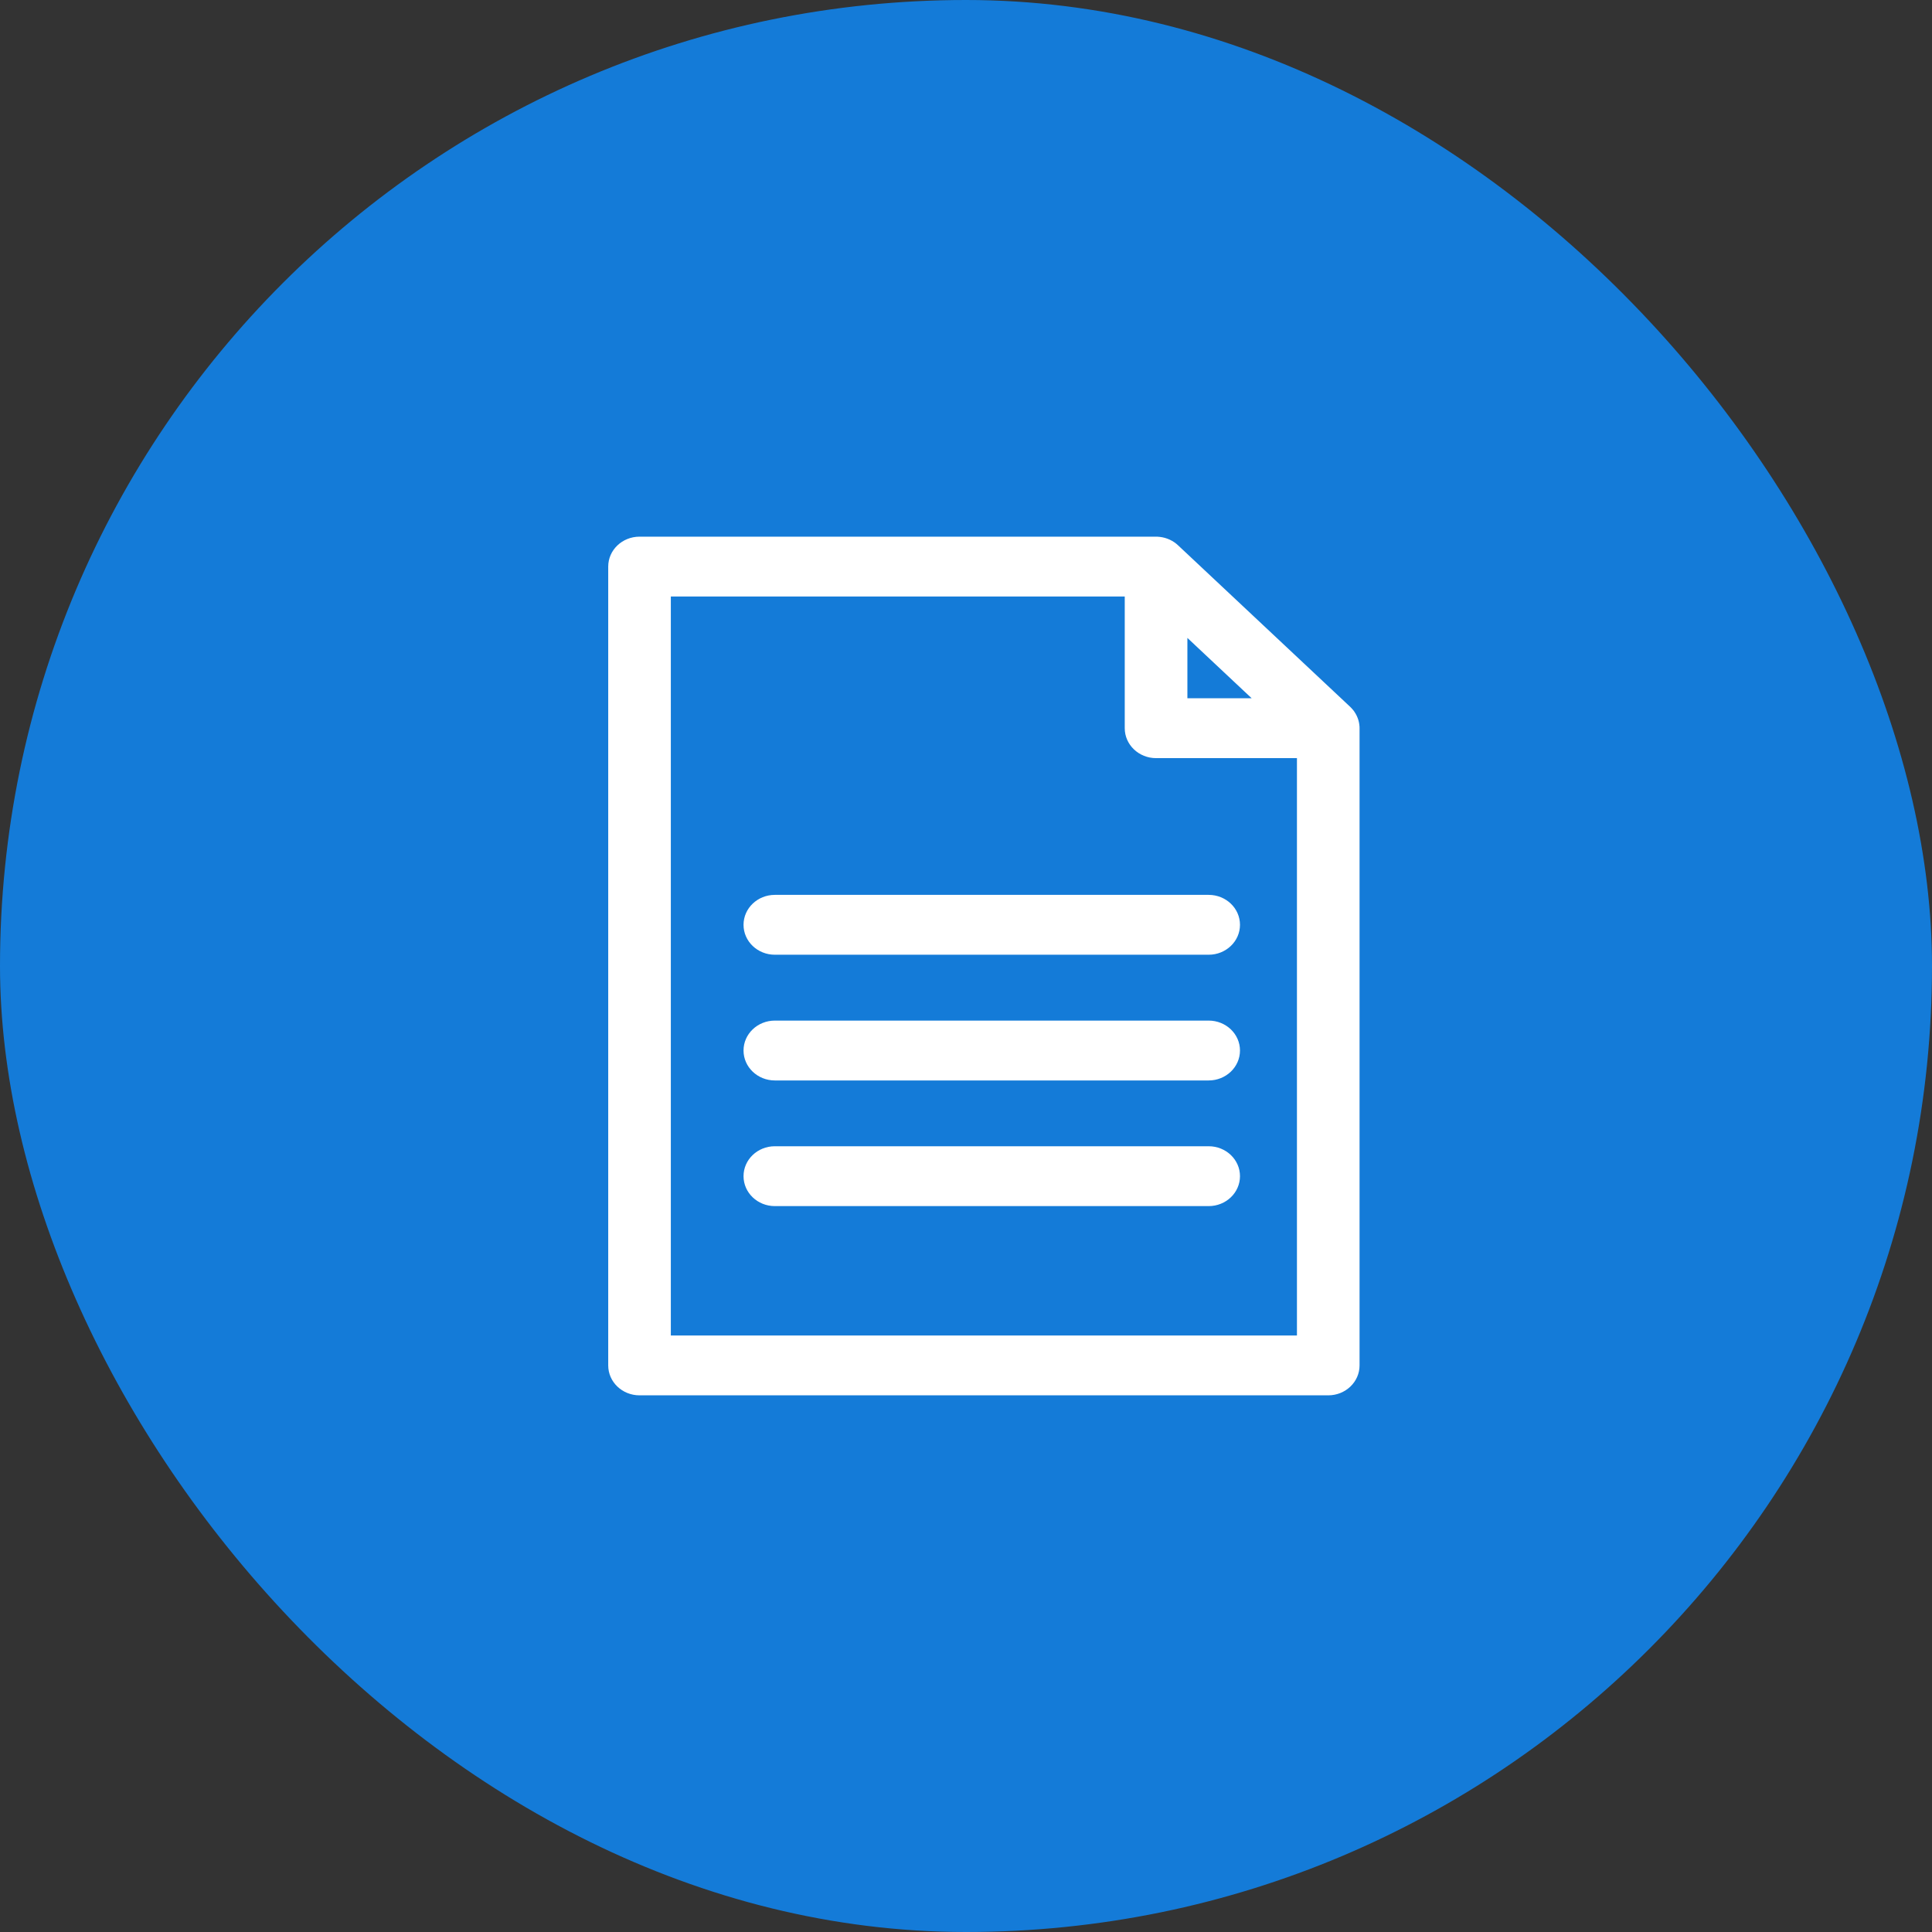
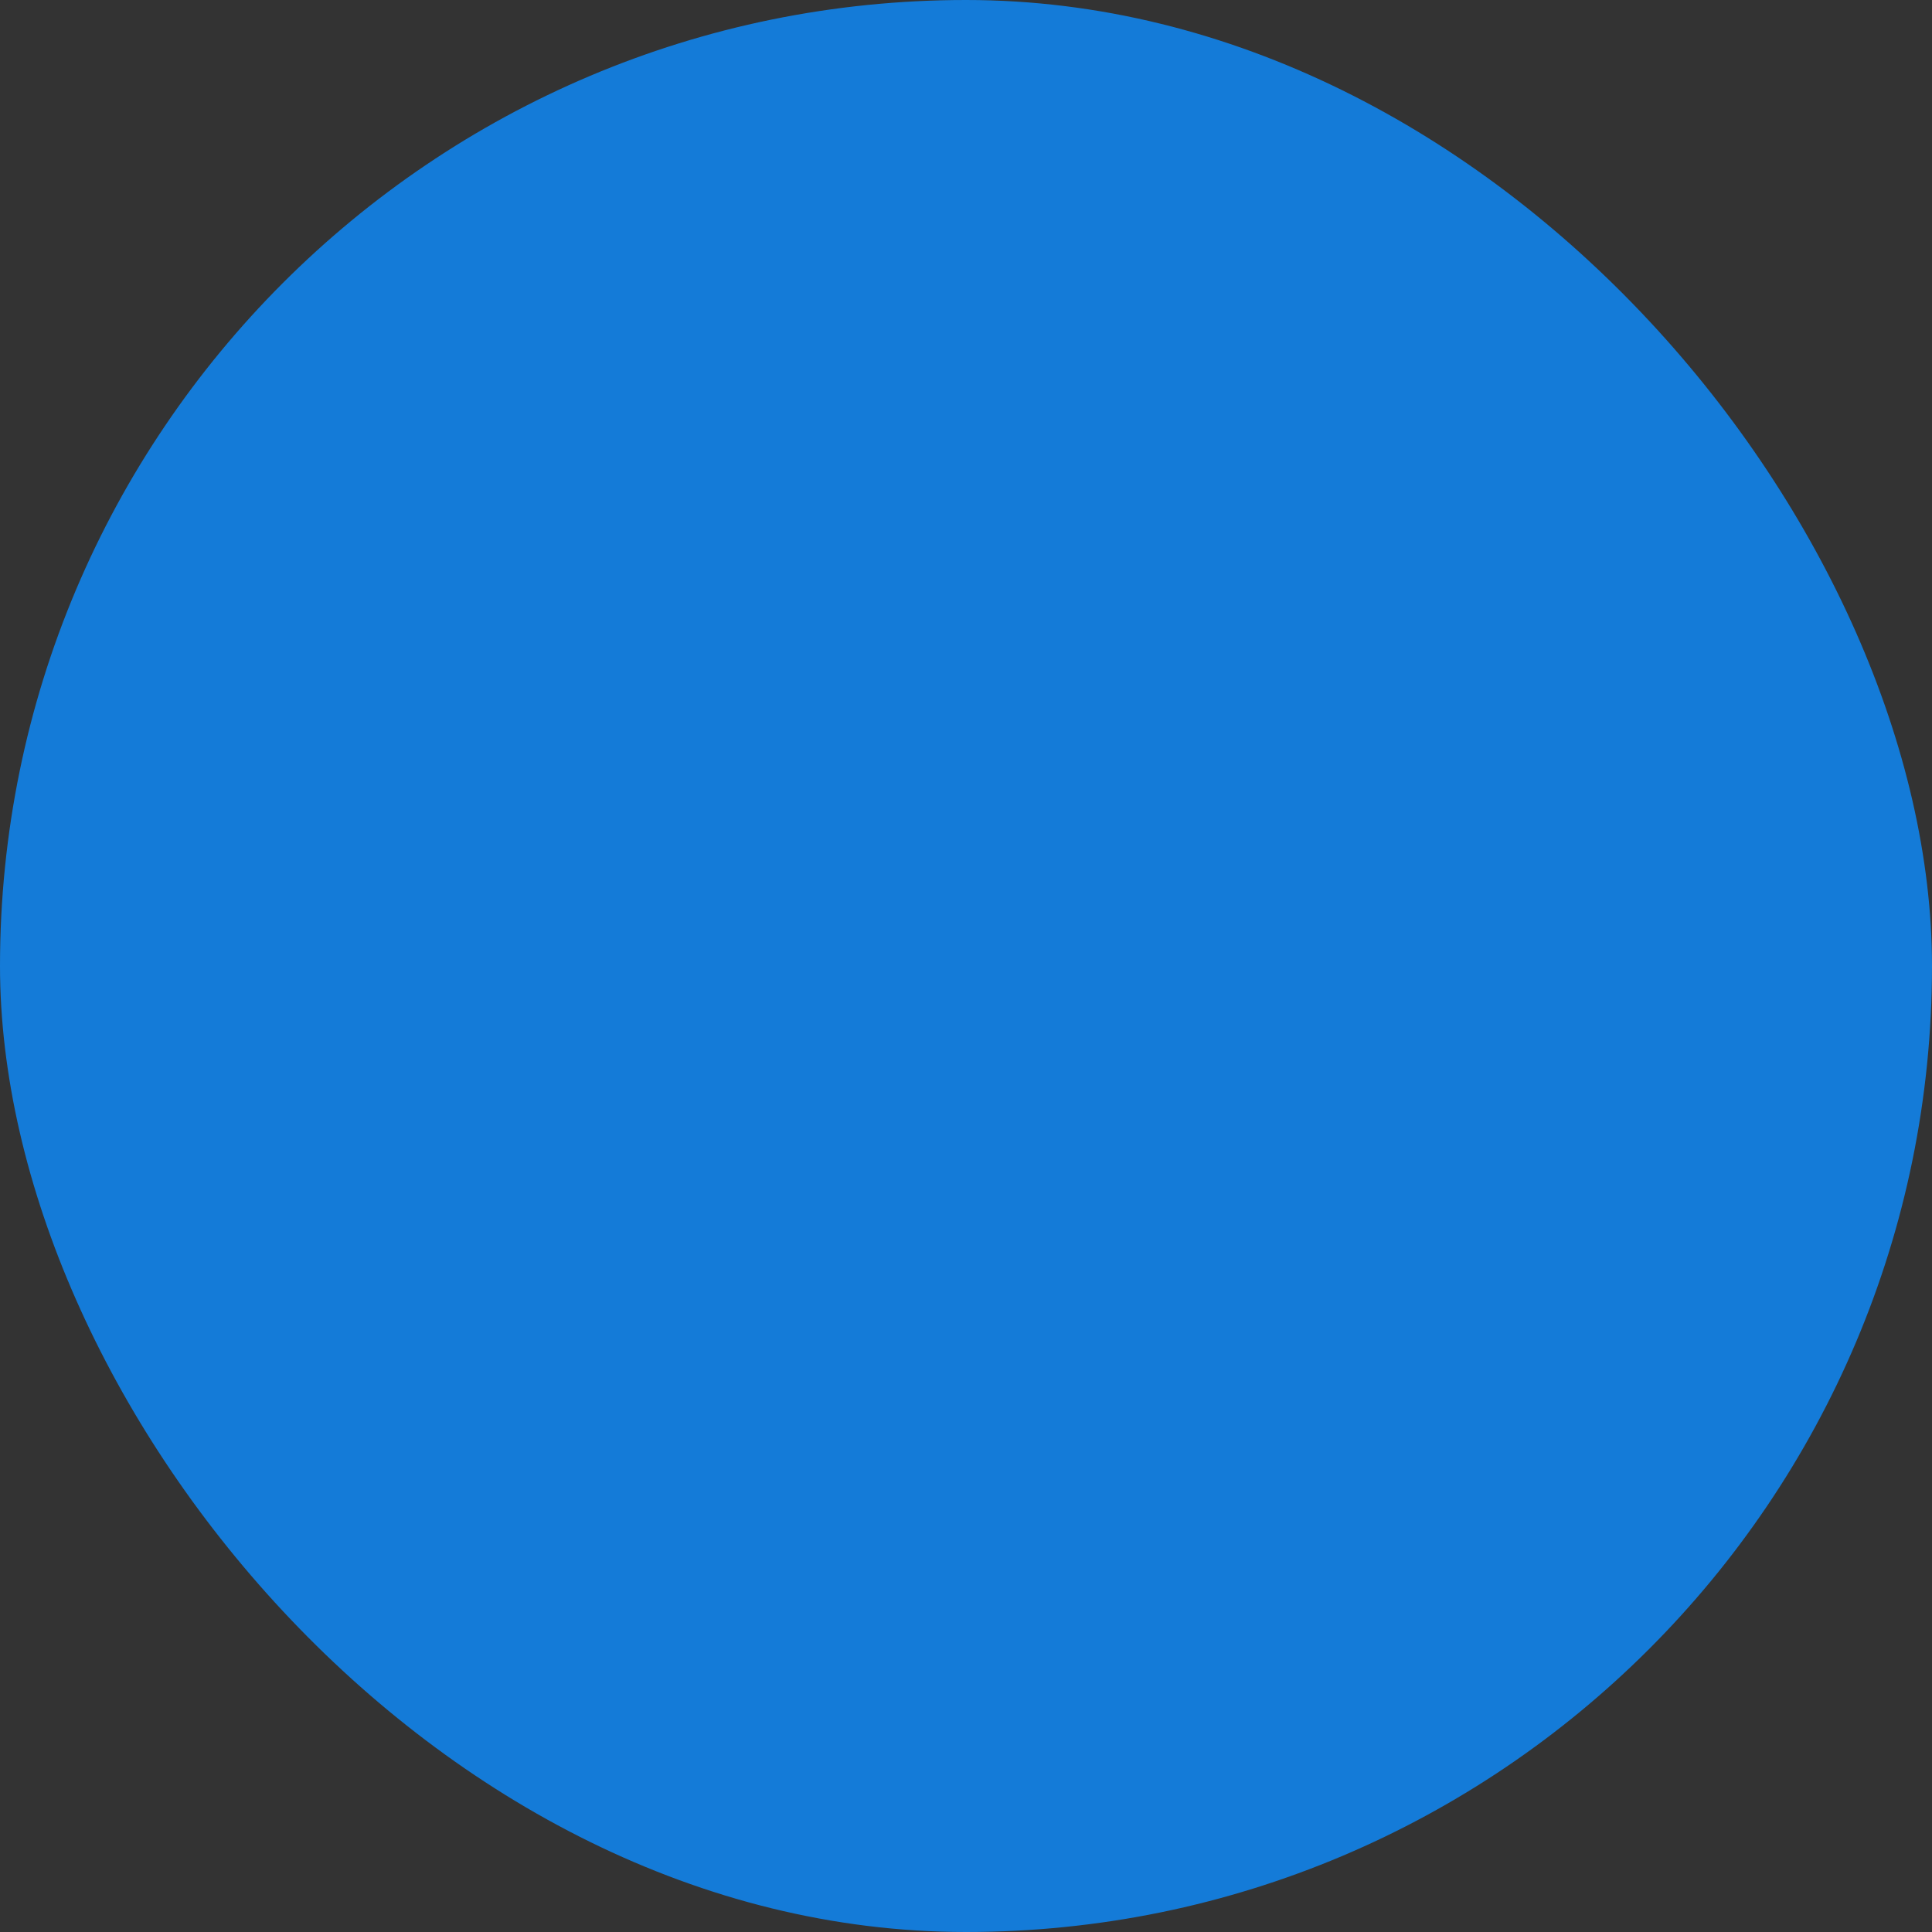
<svg xmlns="http://www.w3.org/2000/svg" width="54" height="54" viewBox="0 0 54 54" fill="none">
  <rect x="0" y="0" width="54" height="54" fill="#333333" stroke="none" />
  <rect width="54" height="54" rx="27" fill="#147BD8" />
-   <path d="M37.999 20.308L37.998 20.302C37.997 20.285 37.995 20.267 37.993 20.25L37.992 20.242C37.981 20.163 37.958 20.085 37.923 20.012L37.923 20.011C37.904 19.971 37.883 19.933 37.858 19.897C37.849 19.883 37.839 19.87 37.829 19.856C37.825 19.852 37.821 19.847 37.817 19.842C37.809 19.832 37.801 19.823 37.793 19.814C37.787 19.807 37.781 19.8 37.775 19.794C37.77 19.788 37.764 19.782 37.758 19.776C37.751 19.77 37.745 19.763 37.739 19.757L32.935 15.249C32.796 15.114 32.612 15.028 32.415 15.006L32.413 15.006C32.394 15.004 32.374 15.002 32.354 15.001C32.349 15.001 32.345 15.001 32.34 15.001C32.331 15 32.322 15 32.312 15H17.875C17.392 15 17 15.374 17 15.836L17 38.164C17 38.626 17.392 39 17.875 39H37.125C37.608 39 38 38.626 38 38.164V20.354C38 20.338 37.999 20.323 37.999 20.308ZM33.188 17.83L34.985 19.517H33.188V17.83ZM36.25 37.327H18.75V16.673H31.437V20.354C31.437 20.816 31.83 21.19 32.312 21.19H36.25V37.327ZM33.783 28.526H21.657C21.174 28.526 20.782 28.9 20.782 29.362C20.782 29.824 21.174 30.199 21.657 30.199H33.783C34.266 30.199 34.658 29.825 34.658 29.362C34.658 28.9 34.266 28.526 33.783 28.526ZM20.782 25.849C20.782 26.311 21.174 26.685 21.657 26.685H33.783C34.266 26.685 34.658 26.311 34.658 25.849C34.658 25.386 34.266 25.012 33.783 25.012H21.657C21.174 25.012 20.782 25.386 20.782 25.849ZM33.783 32.038H21.657C21.174 32.038 20.782 32.412 20.782 32.874C20.782 33.337 21.174 33.711 21.657 33.711H33.783C34.266 33.711 34.658 33.337 34.658 32.874C34.658 32.412 34.266 32.038 33.783 32.038Z" fill="white" />
</svg>